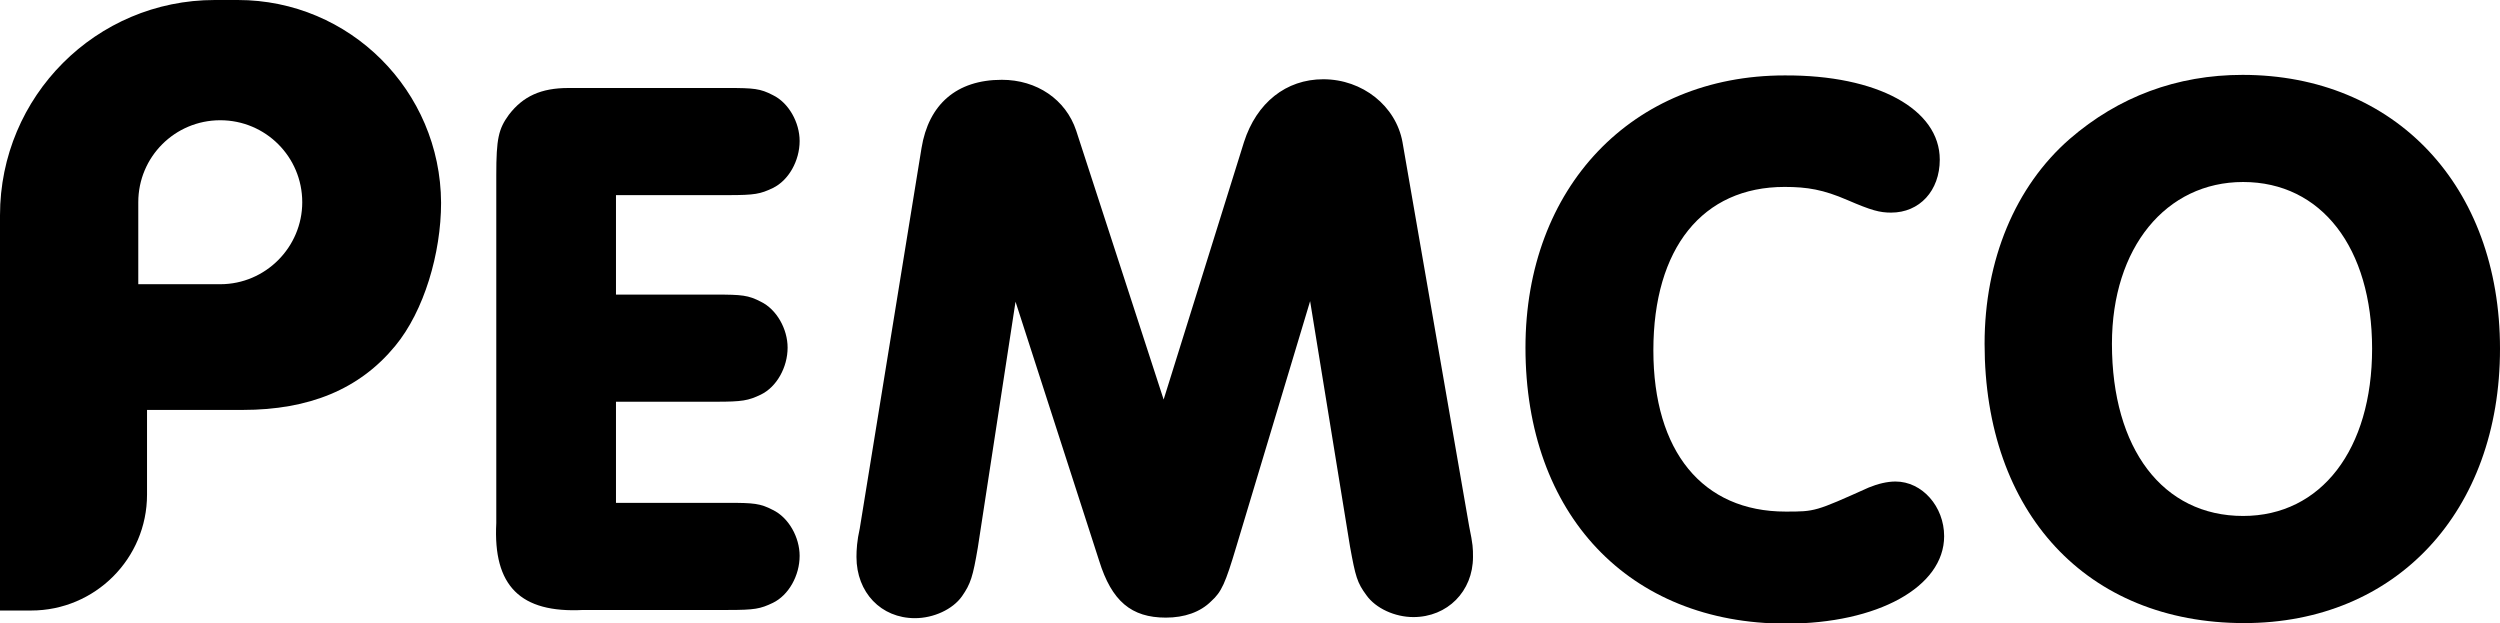
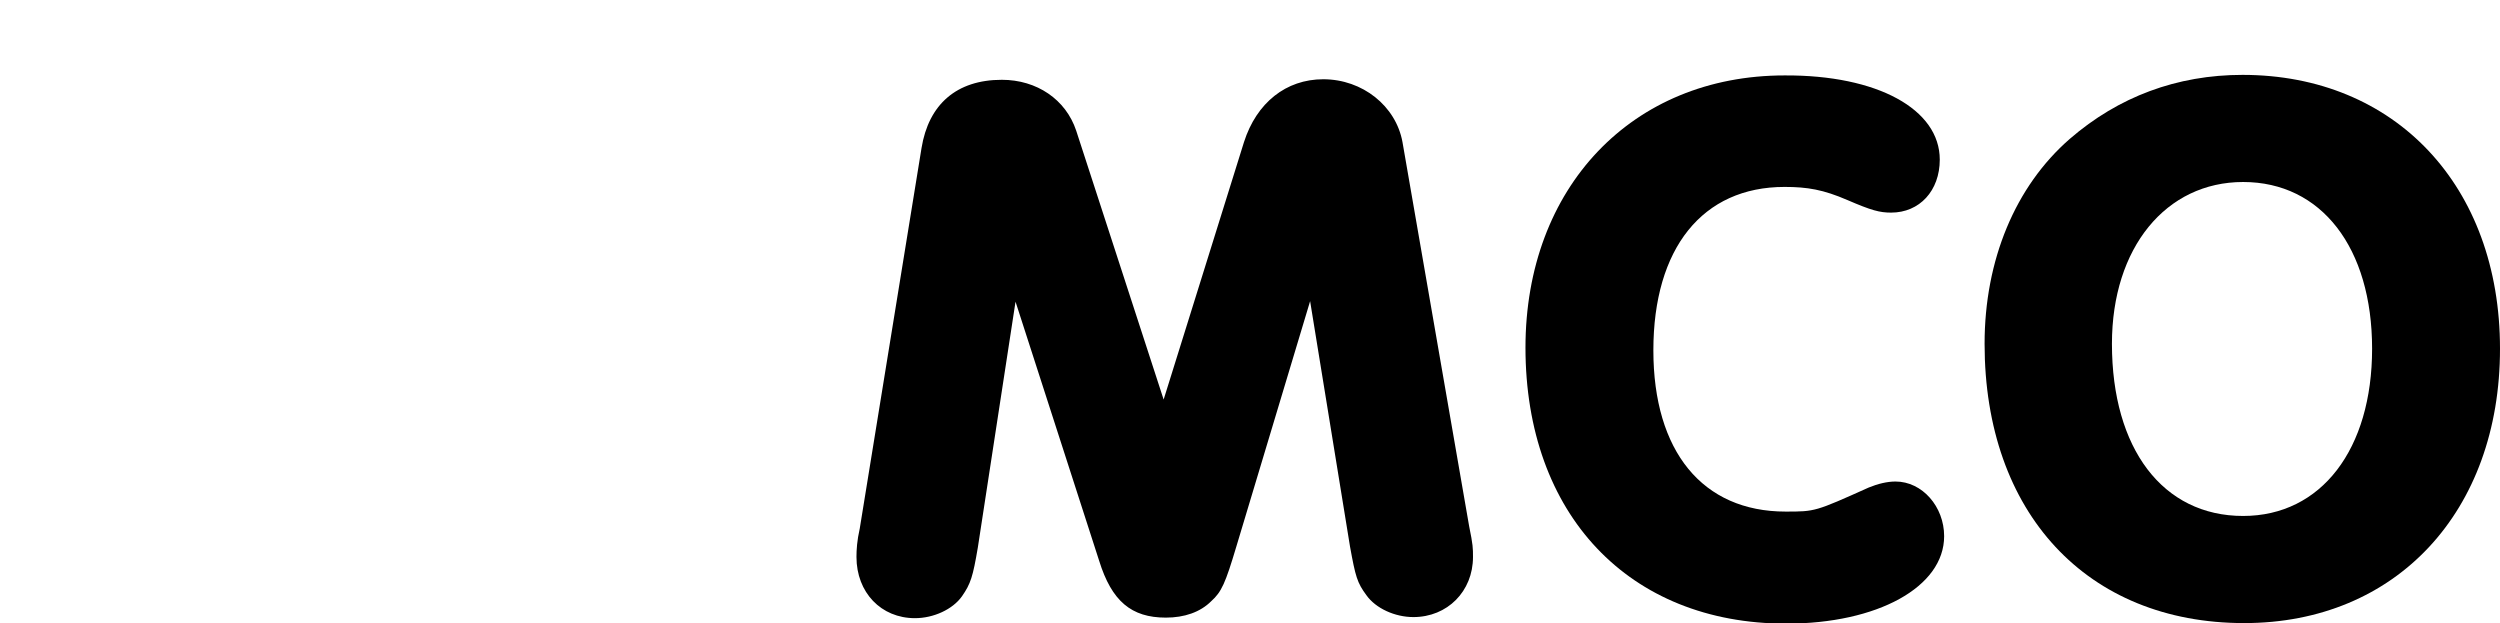
<svg xmlns="http://www.w3.org/2000/svg" version="1.1" id="Layer_1" x="0px" y="0px" viewBox="0 0 457.4 114" style="enable-background:new 0 0 457.4 114;" xml:space="preserve">
  <g>
-     <path d="M112.7,53.9h18.3c4.7,0,5.9,0.1,8.2,1.3c2.9,1.4,4.9,5,4.9,8.4c0,3.6-2,7.2-4.9,8.6c-2.3,1.1-3.4,1.3-8.2,1.3h-18.3V92   h20.5c4.7,0,5.9,0.1,8.2,1.3c2.9,1.4,4.9,5,4.9,8.4c0,3.6-2,7.2-4.9,8.6c-2.3,1.1-3.3,1.3-8.2,1.3h-26.5   c-11.5,0.6-16.5-4.4-15.9-15.9V32c0-6.6,0.4-8.4,2.3-11c2.6-3.4,5.9-4.9,10.9-4.9h2.7h26.5c4.7,0,5.9,0.1,8.2,1.3   c2.9,1.4,4.9,5,4.9,8.4c0,3.6-2,7.2-4.9,8.6c-2.3,1.1-3.3,1.3-8.2,1.3h-20.5V53.9z" />
    <path d="M178.9,100.2c-0.9,5.3-1.3,6.6-2.9,8.9c-1.7,2.4-5.2,4-8.6,4c-6.2,0-10.7-4.7-10.7-11.2c0-1.3,0.1-3,0.6-5.2l11.3-69.6   c1.3-8,6.4-12.5,14.7-12.5c6.4,0,11.7,3.6,13.6,9.3l16,49.2l14.7-47.1c2.3-7.2,7.7-11.5,14.5-11.5c7.2,0,13.3,4.9,14.5,11.5   l12.2,70.3c0.7,3.4,0.7,4,0.7,5.6c0,6.3-4.7,11-10.9,11c-3.4,0-6.9-1.6-8.6-4c-1.7-2.3-2-3.4-3-8.9l-7.3-44.9L226.2,100   c-2,6.7-2.7,8.3-4.6,10c-2,2-4.9,3-8.3,3c-6.3,0-9.9-3-12.2-10.4l-15.3-47.4L178.9,100.2z" />
    <path d="M354.9,29.2c0,5.7-3.7,9.7-8.9,9.7c-2.1,0-3.6-0.4-8-2.3c-4.4-1.9-7.3-2.4-11.5-2.4c-15,0-24,11.2-24,29.9   c0,18.5,9,29.5,24.2,29.5c5.4,0,5.4,0,15.2-4.4c1.7-0.7,3.4-1.1,4.9-1.1c4.9,0,8.9,4.6,8.9,10c0,9.3-12.2,16-28.9,16   c-28.8,0-47.7-20-47.7-50.5c0-29.3,19.5-49.8,47.4-49.8C343.5,13.7,354.9,20,354.9,29.2z" />
    <path d="M457.4,63.8c0,29.8-19,50.2-46.8,50.2c-28.8,0-47.5-20.2-47.5-51.1c0-15.3,5.6-28.8,15.6-37.5c8.9-7.7,19.6-11.7,31.6-11.7   C438.2,13.7,457.4,34,457.4,63.8z M386.4,62.9c0,19.2,9.3,31.5,24,31.5c14.3,0,23.6-12.2,23.6-30.6c0-18.5-9.3-30.5-23.6-30.5   C396.3,33.3,386.4,45.3,386.4,62.9z" />
  </g>
-   <path d="M43.5,0h-2.5h-1.7C17.6,0,0,17.6,0,39.4v72.3h5.7c11.7,0,21.2-9.5,21.2-21.2v-1.9V75h17.5c12.2,0,21.4-3.8,27.9-11.7  c5.3-6.4,8.4-17,8.4-26.2C80.6,16.6,64,0,43.5,0z M40.3,52h-15v-15c0-8.3,6.7-15,15-15s15,6.7,15,15C55.3,45.2,48.6,52,40.3,52z" />
</svg>